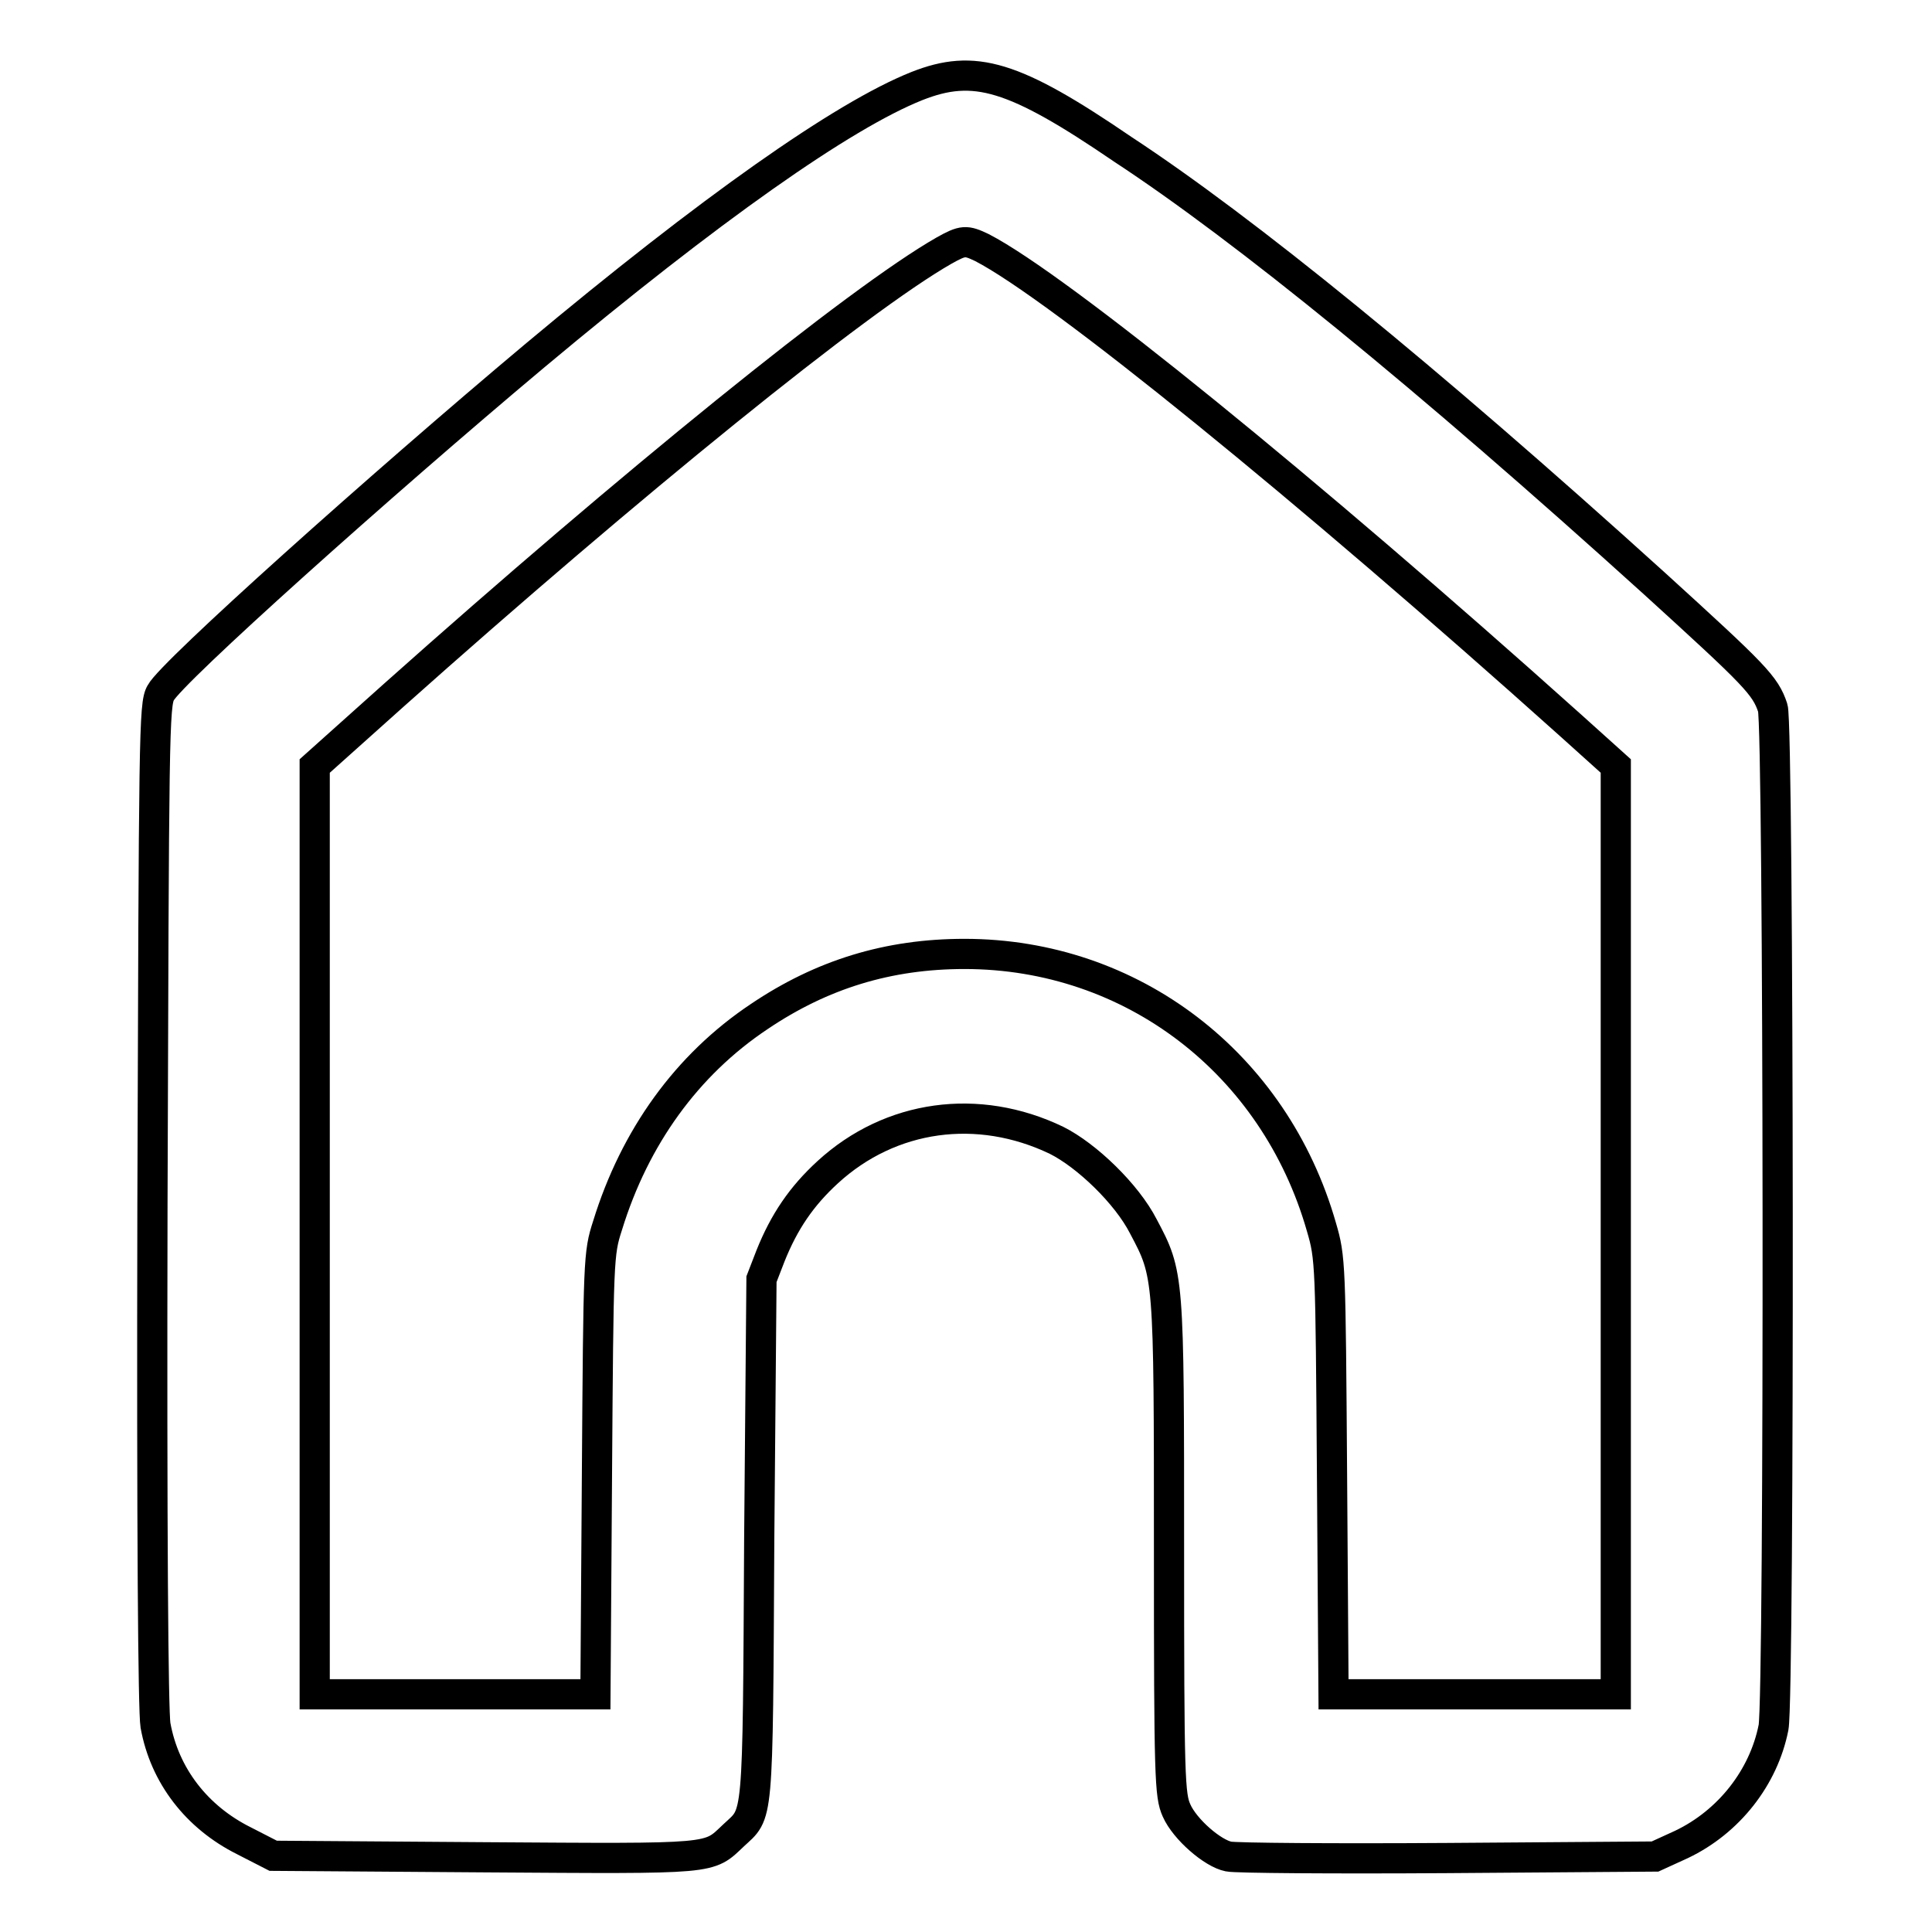
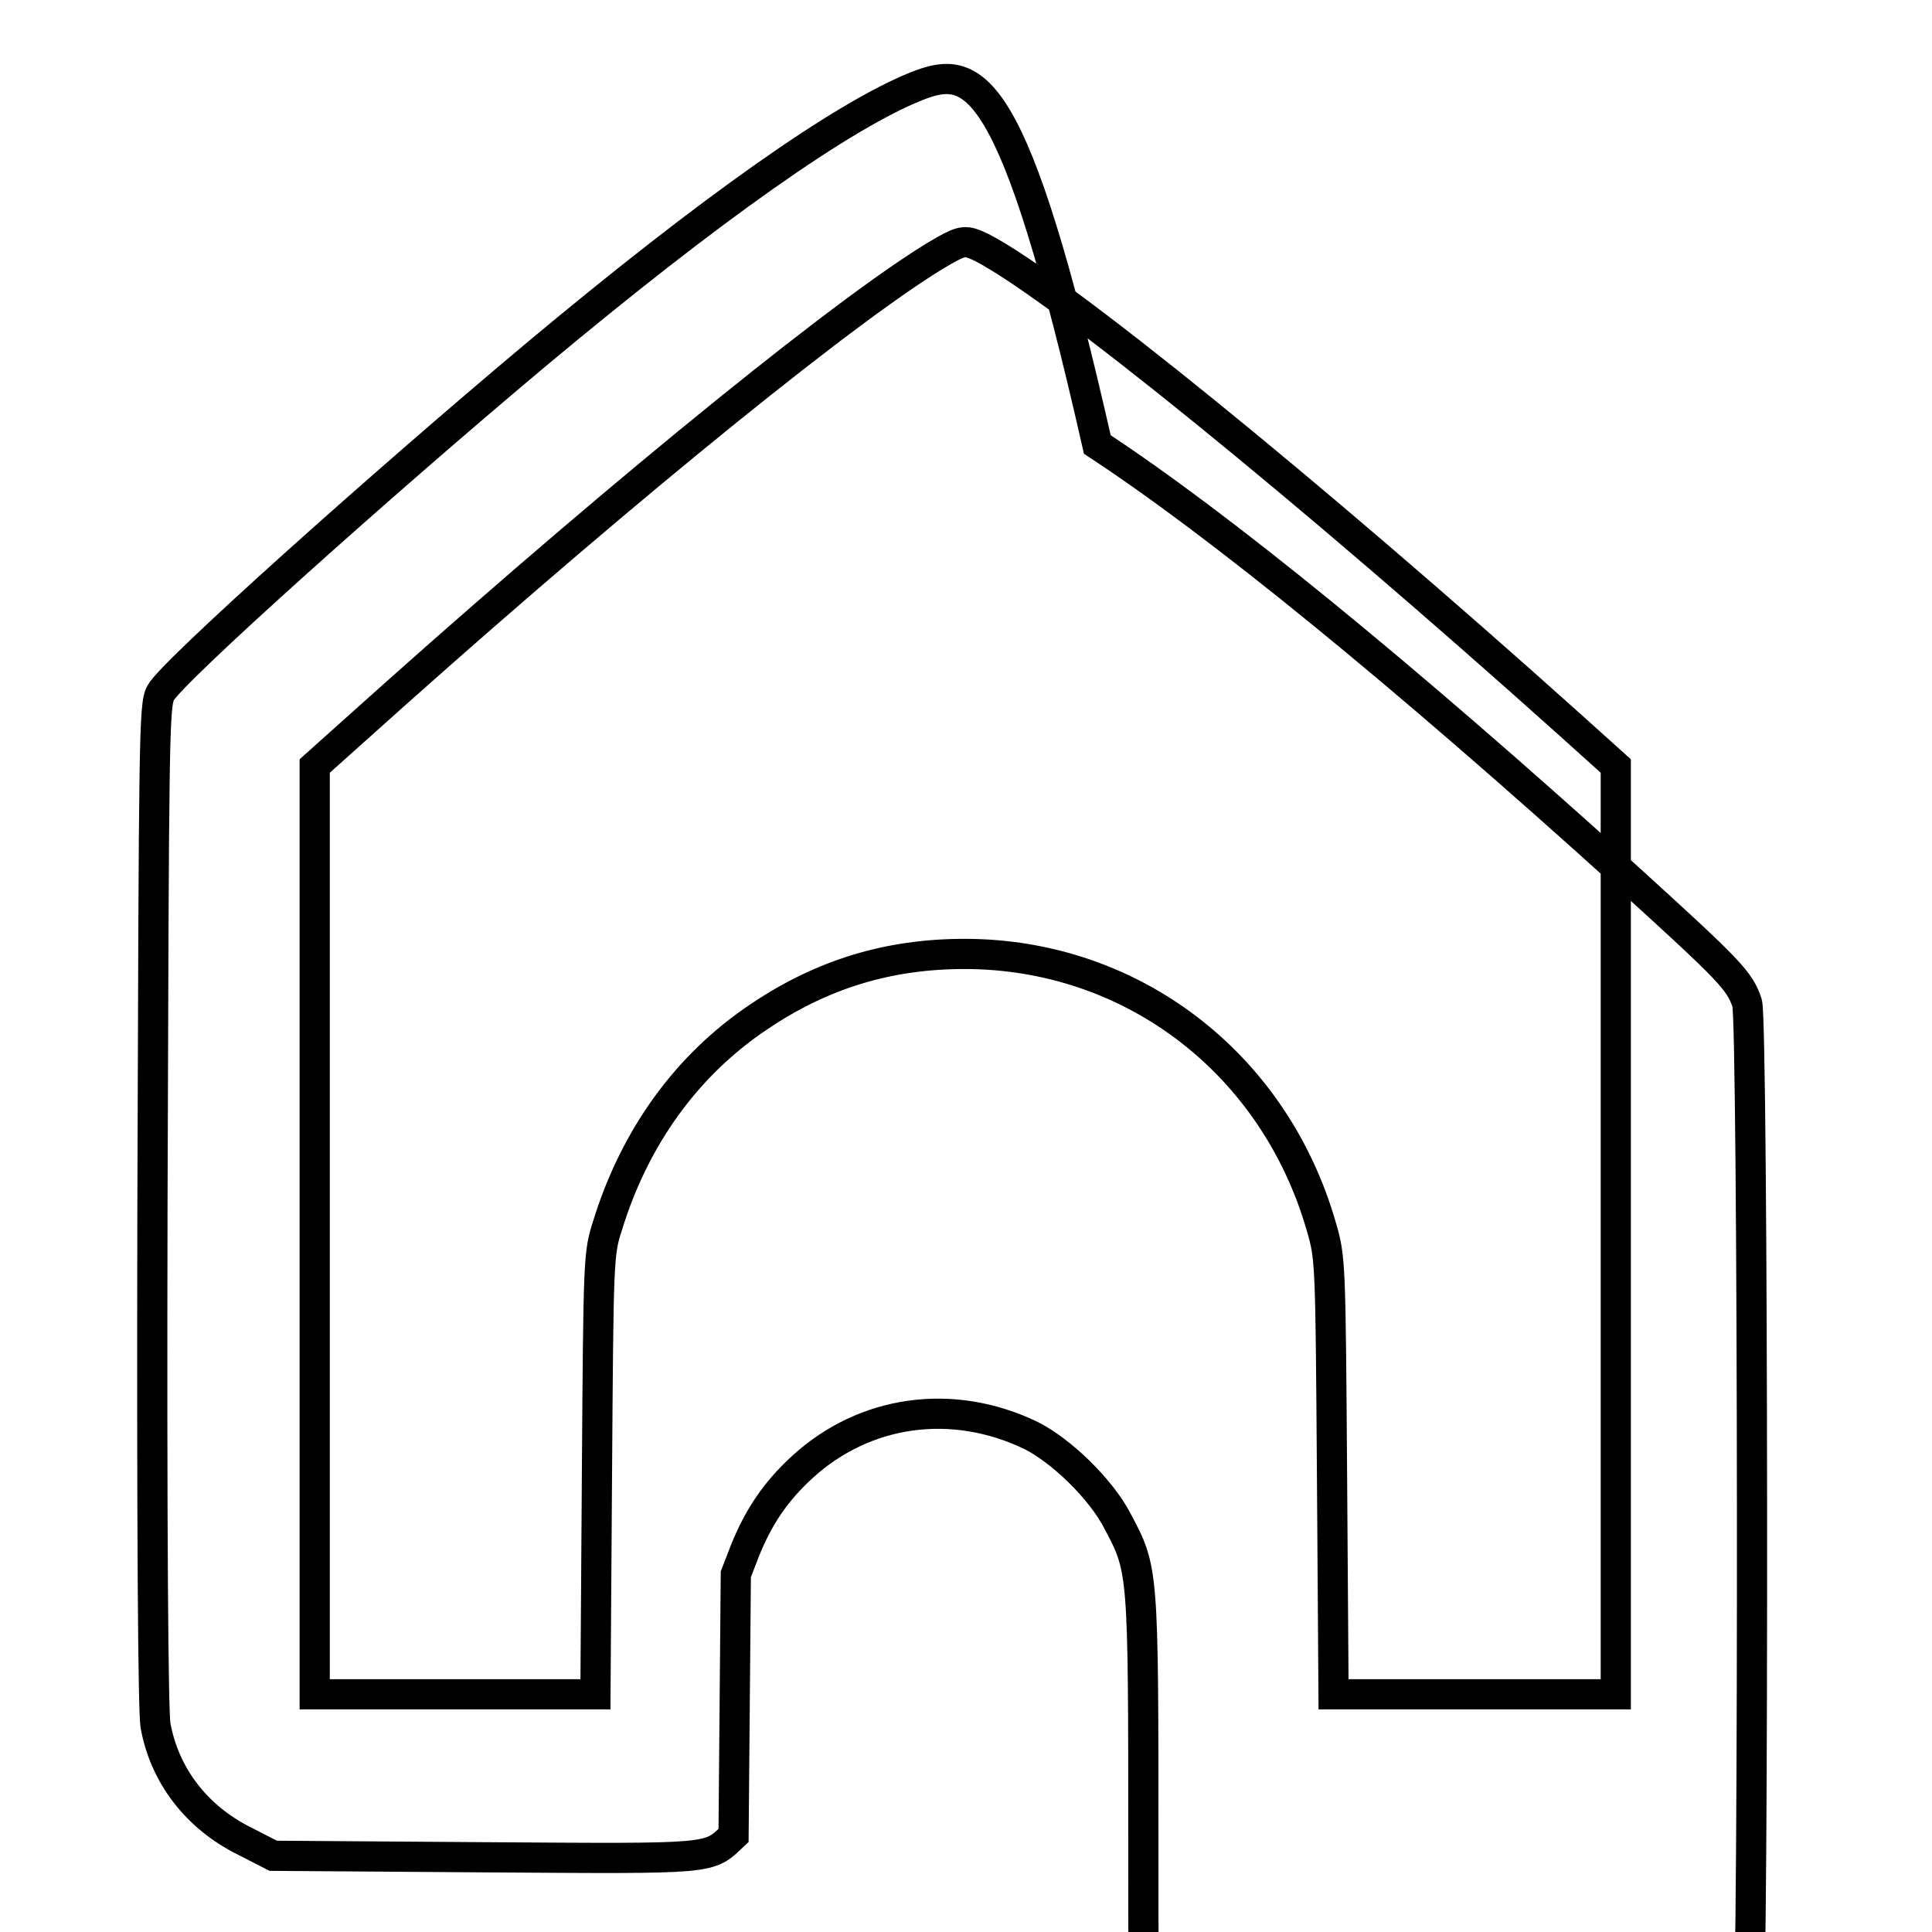
<svg xmlns="http://www.w3.org/2000/svg" version="1.1" x="0px" y="0px" viewBox="0 0 256 256" enable-background="new 0 0 256 256" xml:space="preserve">
  <g>
    <g>
      <g>
-         <path stroke-width="4" fill-opacity="0" stroke="#000000" d="M121.5,11.4c-9.8,3.9-27.4,16.3-50.6,35.7c-20.4,17.1-48.2,42-49.6,44.7c-0.9,1.5-0.9,5.6-1.1,67.8c-0.1,43.6,0.1,67.2,0.4,69c1.2,6.7,5.5,12.2,11.7,15.3l3.9,2l28.1,0.2c30.8,0.2,29.5,0.3,32.9-2.9c3.3-3.1,3.2-1,3.4-39.1l0.3-34.6l1.2-3.1c1.8-4.5,4.1-7.9,7.6-11.1c8.3-7.6,19.9-9.2,30.3-4.2c4,2,9.3,7.1,11.5,11.4c3.4,6.4,3.4,6.4,3.4,42.7c0,30.5,0.1,32.7,1,34.7c1.1,2.5,4.8,5.7,6.9,6.1c0.9,0.2,14,0.3,29,0.2l27.5-0.2l3.5-1.6c6.3-3,10.9-8.9,12.2-15.5c0.8-4.1,0.7-132.8-0.1-135.1c-1-3-2.3-4.3-15.7-16.5c-30.5-27.6-54.4-47-70.4-57.5C134.3,9.9,129.1,8.4,121.5,11.4z M130.1,32.8c10.1,5.2,43.1,32,78,63.3l6,5.4V163v61.5h-18.7h-18.7l-0.2-28.9c-0.2-28.2-0.2-28.9-1.4-33c-6.2-21.7-25.1-36.2-47.3-36.2c-10.1,0-18.9,2.7-27.2,8.3c-9.6,6.4-16.5,16-20.1,27.7c-1.2,3.7-1.2,4.4-1.4,32.9l-0.2,29.2H60.4H41.7V163v-61.5l10.5-9.4c31.4-28,61.5-52.4,72.9-58.9C127.6,31.8,128,31.8,130.1,32.8z" />
+         <path stroke-width="4" fill-opacity="0" stroke="#000000" d="M121.5,11.4c-9.8,3.9-27.4,16.3-50.6,35.7c-20.4,17.1-48.2,42-49.6,44.7c-0.9,1.5-0.9,5.6-1.1,67.8c-0.1,43.6,0.1,67.2,0.4,69c1.2,6.7,5.5,12.2,11.7,15.3l3.9,2l28.1,0.2c30.8,0.2,29.5,0.3,32.9-2.9l0.3-34.6l1.2-3.1c1.8-4.5,4.1-7.9,7.6-11.1c8.3-7.6,19.9-9.2,30.3-4.2c4,2,9.3,7.1,11.5,11.4c3.4,6.4,3.4,6.4,3.4,42.7c0,30.5,0.1,32.7,1,34.7c1.1,2.5,4.8,5.7,6.9,6.1c0.9,0.2,14,0.3,29,0.2l27.5-0.2l3.5-1.6c6.3-3,10.9-8.9,12.2-15.5c0.8-4.1,0.7-132.8-0.1-135.1c-1-3-2.3-4.3-15.7-16.5c-30.5-27.6-54.4-47-70.4-57.5C134.3,9.9,129.1,8.4,121.5,11.4z M130.1,32.8c10.1,5.2,43.1,32,78,63.3l6,5.4V163v61.5h-18.7h-18.7l-0.2-28.9c-0.2-28.2-0.2-28.9-1.4-33c-6.2-21.7-25.1-36.2-47.3-36.2c-10.1,0-18.9,2.7-27.2,8.3c-9.6,6.4-16.5,16-20.1,27.7c-1.2,3.7-1.2,4.4-1.4,32.9l-0.2,29.2H60.4H41.7V163v-61.5l10.5-9.4c31.4-28,61.5-52.4,72.9-58.9C127.6,31.8,128,31.8,130.1,32.8z" />
      </g>
    </g>
  </g>
</svg>